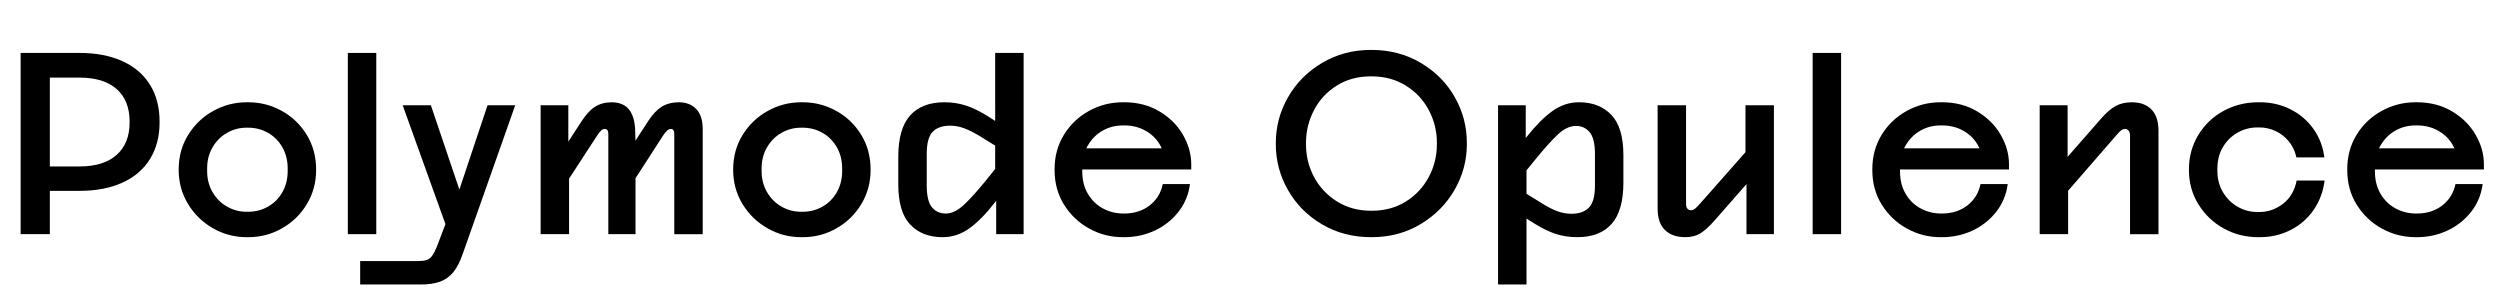
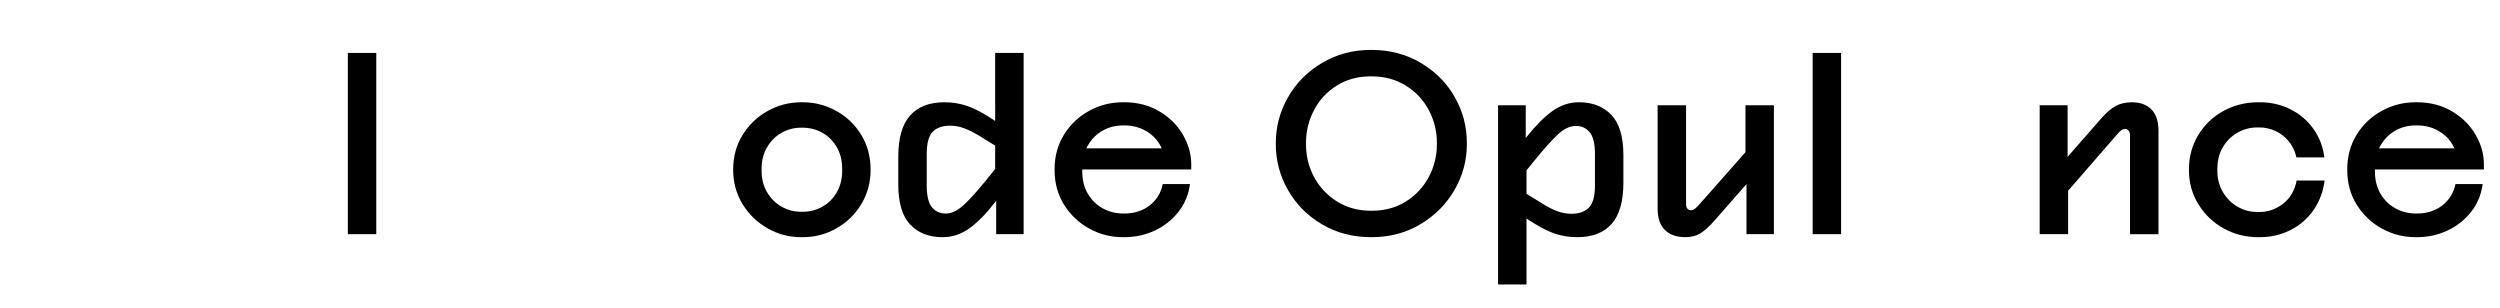
<svg xmlns="http://www.w3.org/2000/svg" data-name="Layer 1" viewBox="0 0 427.11 52.574">
-   <path d="m20.898,10.441c2.063.932,3.64,2.279,4.729,4.042s1.635,3.849,1.635,6.256v.215c0,2.379-.545,4.45-1.635,6.213-1.09,1.764-2.666,3.111-4.729,4.042-2.063.933-4.487,1.397-7.267,1.397h-5.117v7.396H3.525V9.044h10.105c2.779,0,5.203.466,7.267,1.397Zm-12.384,2.816v15.18h5.074c2.752,0,4.865-.66,6.342-1.979,1.477-1.318,2.215-3.167,2.215-5.547v-.129c0-2.408-.738-4.264-2.215-5.568-1.477-1.304-3.59-1.956-6.342-1.956h-5.074Z" />
-   <path d="m32.164,23.019c1.089-1.748,2.522-3.11,4.3-4.085,1.776-.975,3.669-1.462,5.676-1.462h.302c2.006,0,3.897.488,5.676,1.462,1.777.975,3.203,2.336,4.278,4.085s1.612,3.727,1.612,5.935v.086c0,2.122-.523,4.057-1.569,5.805-1.047,1.749-2.458,3.133-4.235,4.149-1.778,1.018-3.698,1.526-5.762,1.526h-.302c-2.063,0-3.985-.509-5.762-1.526-1.778-1.017-3.196-2.4-4.257-4.149-1.06-1.748-1.592-3.683-1.592-5.805v-.086c0-2.208.545-4.186,1.635-5.935Zm4.149,9.805c.616,1.06,1.44,1.885,2.472,2.472,1.033.588,2.136.882,3.312.882h.302c1.231,0,2.364-.294,3.397-.882,1.031-.587,1.849-1.411,2.451-2.472.602-1.06.902-2.265.902-3.612v-.43c0-1.348-.301-2.552-.902-3.613-.603-1.06-1.42-1.885-2.451-2.473-1.032-.587-2.165-.881-3.397-.881h-.302c-1.176,0-2.278.294-3.312.881-1.031.588-1.855,1.413-2.472,2.473-.617,1.061-.925,2.265-.925,3.613v.43c0,1.348.308,2.552.925,3.612Z" />
  <path d="m64.285 40.004h-4.859v-30.96h4.859v30.96z" />
-   <path d="m77.464,46.476c-.616.759-1.37,1.304-2.258,1.634-.889.329-2.007.494-3.354.494h-10.319v-3.999h9.804c.659,0,1.168-.058,1.527-.172.357-.114.673-.352.945-.709.273-.359.552-.896.838-1.612l2.322-6.106.431-.387,5.891-17.631h4.729l-8.943,25.327c-.459,1.348-.996,2.401-1.612,3.161Zm2.515-9.653l-2.752,4.601-8.428-23.436h4.816l6.363,18.835Z" />
-   <path d="m92.363,40.004v-22.017h4.731v10.88l.129-.129v11.266h-4.859Zm11.566,0v-17.114c0-.287-.05-.501-.15-.645s-.266-.215-.494-.215c-.201,0-.395.086-.58.258-.188.172-.424.473-.71.903l-5.375,8.257-2.235-3.096,4.987-7.655c.745-1.146,1.512-1.971,2.301-2.472.788-.501,1.741-.753,2.859-.753.802,0,1.505.172,2.106.516.603.344,1.068.911,1.398,1.699.328.789.494,1.827.494,3.117l.043,1.505v15.695h-4.644Zm11.267,0v-17.114c0-.287-.05-.501-.15-.645s-.251-.215-.452-.215c-.2,0-.401.086-.602.258-.201.172-.445.473-.731.903l-5.332,8.257-2.15-3.096,4.945-7.655c.744-1.146,1.525-1.971,2.344-2.472.816-.501,1.783-.753,2.902-.753,1.232,0,2.221.38,2.967,1.14.744.76,1.117,1.914,1.117,3.461v17.932h-4.858Z" />
  <path d="m126.892,23.019c1.089-1.748,2.522-3.11,4.3-4.085s3.67-1.462,5.676-1.462h.301c2.008,0,3.898.488,5.678,1.462,1.775.975,3.203,2.336,4.277,4.085,1.076,1.748,1.613,3.727,1.613,5.935v.086c0,2.122-.523,4.057-1.57,5.805-1.047,1.749-2.459,3.133-4.234,4.149-1.779,1.018-3.699,1.526-5.764,1.526h-.301c-2.062,0-3.984-.509-5.762-1.526-1.777-1.017-3.196-2.4-4.257-4.149-1.06-1.748-1.591-3.683-1.591-5.805v-.086c0-2.208.545-4.186,1.634-5.935Zm4.149,9.805c.617,1.06,1.441,1.885,2.473,2.472,1.031.588,2.135.882,3.311.882h.301c1.232,0,2.365-.294,3.398-.882,1.031-.587,1.848-1.411,2.451-2.472.602-1.06.902-2.265.902-3.612v-.43c0-1.348-.301-2.552-.902-3.613-.604-1.06-1.42-1.885-2.451-2.473-1.033-.587-2.166-.881-3.398-.881h-.301c-1.176,0-2.279.294-3.311.881-1.031.588-1.855,1.413-2.473,2.473-.617,1.061-.924,2.265-.924,3.613v.43c0,1.348.307,2.552.924,3.612Z" />
  <path d="m155.509,38.37c-1.362-1.434-2.043-3.727-2.043-6.88v-4.688c0-3.21.673-5.568,2.021-7.073s3.297-2.258,5.849-2.258c1.318,0,2.544.187,3.677.559,1.132.373,2.3.932,3.504,1.677l4.343,2.752-2.235,2.795-3.269-2.021c-1.004-.602-1.892-1.046-2.666-1.333-.773-.286-1.562-.43-2.364-.43-1.319,0-2.315.352-2.989,1.054-.674.703-1.01,1.956-1.01,3.763v5.375c0,1.777.293,3.024.881,3.741s1.383,1.074,2.387,1.074c.975,0,1.984-.479,3.031-1.44,1.047-.96,2.372-2.43,3.978-4.407l2.064-2.58,2.149,2.838-2.881,3.741c-1.52,1.95-2.975,3.419-4.364,4.407-1.391.989-2.902,1.483-4.536,1.483-2.322,0-4.165-.716-5.525-2.149Zm19.371-29.327v30.96h-4.688v-7.783l-.172.129V9.044h4.859Z" />
  <path d="m186.102,39.058c-1.778-.974-3.211-2.328-4.3-4.064-1.09-1.733-1.634-3.719-1.634-5.955v-.129c0-2.179.529-4.135,1.591-5.87,1.06-1.734,2.486-3.096,4.278-4.085,1.791-.989,3.72-1.484,5.783-1.484h.258c2.265,0,4.271.523,6.021,1.57,1.748,1.047,3.089,2.386,4.021,4.021.931,1.634,1.397,3.297,1.397,4.988v.903h-20.167v-3.613h17.372l-1.764,3.14v-.817c0-1.09-.294-2.114-.881-3.075-.588-.96-1.405-1.727-2.451-2.3-1.047-.573-2.229-.86-3.548-.86h-.215c-1.29,0-2.458.301-3.504.903-1.047.602-1.886,1.448-2.516,2.537-.631,1.09-.946,2.322-.946,3.699v.688c0,1.491.322,2.781.968,3.87.644,1.09,1.505,1.921,2.58,2.494,1.074.573,2.228.859,3.461.859h.172c1.691,0,3.132-.458,4.322-1.376,1.188-.917,1.941-2.135,2.257-3.654h4.644c-.231,1.777-.882,3.353-1.957,4.729s-2.423,2.444-4.042,3.204c-1.62.759-3.361,1.139-5.225,1.139h-.258c-2.035,0-3.941-.487-5.719-1.462Z" />
  <path d="m225.856,38.328c-2.481-1.462-4.415-3.411-5.806-5.849-1.391-2.436-2.085-5.045-2.085-7.826v-.258c0-2.752.694-5.346,2.085-7.783,1.391-2.436,3.333-4.393,5.827-5.87,2.493-1.476,5.273-2.214,8.342-2.214h.086c3.124,0,5.934.738,8.428,2.214,2.494,1.477,4.429,3.426,5.805,5.848,1.376,2.423,2.064,5.024,2.064,7.805v.258c0,2.752-.695,5.34-2.086,7.762-1.391,2.423-3.325,4.38-5.805,5.87s-5.268,2.235-8.363,2.235h-.086c-3.125,0-5.928-.731-8.406-2.192Zm14.318-3.892c1.677-1.046,2.981-2.437,3.913-4.171s1.397-3.606,1.397-5.612v-.258c0-2.006-.466-3.877-1.397-5.612-.932-1.734-2.243-3.124-3.935-4.171-1.691-1.046-3.641-1.569-5.848-1.569h-.086c-2.208,0-4.149.523-5.827,1.569-1.677,1.047-2.974,2.444-3.892,4.192-.917,1.749-1.376,3.612-1.376,5.59v.258c0,2.007.459,3.871,1.376,5.591.918,1.72,2.222,3.11,3.913,4.171s3.641,1.591,5.849,1.591h.086c2.207,0,4.149-.522,5.826-1.569Z" />
  <path d="m255.933,17.988h4.731v7.654l.129-.129v23.091h-4.859v-30.616Zm9.848,21.974c-1.118-.372-2.279-.932-3.483-1.677l-4.386-2.752,2.279-2.795,3.268,2.021c.975.603,1.849,1.047,2.623,1.333.774.287,1.576.43,2.408.43,1.29,0,2.278-.351,2.967-1.053.688-.702,1.032-1.957,1.032-3.763v-5.375c0-1.777-.301-3.024-.903-3.741-.602-.716-1.376-1.075-2.322-1.075-1.031,0-2.063.48-3.096,1.441s-2.351,2.429-3.956,4.407l-2.106,2.581-2.15-2.839,2.881-3.741c1.548-1.949,3.017-3.418,4.407-4.407,1.391-.989,2.903-1.484,4.537-1.484,2.293,0,4.128.717,5.504,2.15,1.376,1.434,2.063,3.727,2.063,6.88v4.687c0,3.211-.674,5.569-2.021,7.074-1.348,1.505-3.297,2.257-5.848,2.257-1.349,0-2.58-.186-3.698-.559Z" />
  <path d="m288.29,35.662c.157.172.351.258.581.258.258,0,.494-.086.709-.258s.522-.487.925-.946l8.471-9.589,2.795,2.452-8.857,10.104c-.918,1.032-1.728,1.764-2.43,2.193-.703.43-1.556.644-2.559.644-1.491,0-2.652-.408-3.483-1.226-.831-.816-1.247-2.027-1.247-3.633v-17.674h4.859v16.856c0,.373.078.645.236.817Zm14.771-17.674v22.017h-4.686v-10.879l-.172.086v-11.224h4.858Z" />
  <path d="m314.54 40.004h-4.859v-30.96h4.859v30.96z" />
-   <path d="m325.808,39.058c-1.778-.974-3.211-2.328-4.3-4.064-1.09-1.733-1.634-3.719-1.634-5.955v-.129c0-2.179.529-4.135,1.591-5.87,1.06-1.734,2.486-3.096,4.278-4.085,1.791-.989,3.72-1.484,5.783-1.484h.258c2.265,0,4.271.523,6.021,1.57,1.748,1.047,3.089,2.386,4.021,4.021.931,1.634,1.397,3.297,1.397,4.988v.903h-20.167v-3.613h17.372l-1.764,3.14v-.817c0-1.09-.294-2.114-.881-3.075-.588-.96-1.405-1.727-2.451-2.3-1.047-.573-2.229-.86-3.548-.86h-.215c-1.29,0-2.458.301-3.504.903-1.047.602-1.886,1.448-2.516,2.537-.631,1.09-.946,2.322-.946,3.699v.688c0,1.491.322,2.781.968,3.87.644,1.09,1.505,1.921,2.58,2.494,1.074.573,2.228.859,3.461.859h.172c1.691,0,3.132-.458,4.322-1.376,1.188-.917,1.941-2.135,2.257-3.654h4.644c-.231,1.777-.882,3.353-1.957,4.729s-2.423,2.444-4.042,3.204c-1.62.759-3.361,1.139-5.225,1.139h-.258c-2.035,0-3.941-.487-5.719-1.462Z" />
  <path d="m348.467,40.004v-22.017h4.773v10.88l.086-.129v11.266h-4.859Zm15.18-17.695c-.172-.186-.373-.28-.603-.28-.258,0-.494.094-.709.28-.215.186-.51.494-.882.924l-8.557,9.848-2.795-2.709,8.815-10.062c.889-1.032,1.727-1.763,2.516-2.193.788-.43,1.713-.645,2.773-.645,1.434,0,2.551.409,3.354,1.226.802.817,1.204,2.028,1.204,3.634v17.673h-4.859v-16.814c0-.401-.086-.695-.258-.881Z" />
  <path d="m379.922,39.037c-1.792-.988-3.232-2.357-4.321-4.106-1.09-1.748-1.634-3.712-1.634-5.891v-.086c0-2.179.537-4.15,1.612-5.913,1.075-1.763,2.516-3.132,4.321-4.106s3.769-1.462,5.891-1.462h.302c1.892,0,3.633.402,5.224,1.204,1.592.803,2.896,1.914,3.913,3.333s1.641,3.046,1.871,4.88h-4.773c-.23-1.06-.666-1.978-1.312-2.752-.644-.774-1.404-1.361-2.279-1.763-.874-.401-1.784-.602-2.731-.602h-.344c-1.204,0-2.329.294-3.375.881-1.047.588-1.886,1.413-2.516,2.473-.631,1.061-.946,2.294-.946,3.699v.344c0,1.376.315,2.595.946,3.655.63,1.06,1.469,1.892,2.516,2.494,1.046.602,2.171.902,3.375.902h.344c1.463,0,2.802-.466,4.021-1.397,1.219-.931,2-2.258,2.344-3.978h4.773c-.231,1.864-.854,3.533-1.871,5.01s-2.329,2.623-3.935,3.439c-1.605.817-3.353,1.226-5.245,1.226h-.302c-2.121,0-4.078-.494-5.869-1.483Z" />
  <path d="m406.947,39.058c-1.778-.974-3.211-2.328-4.3-4.064-1.09-1.733-1.634-3.719-1.634-5.955v-.129c0-2.179.529-4.135,1.591-5.87,1.06-1.734,2.486-3.096,4.278-4.085,1.791-.989,3.72-1.484,5.783-1.484h.258c2.265,0,4.271.523,6.021,1.57,1.748,1.047,3.089,2.386,4.021,4.021.931,1.634,1.397,3.297,1.397,4.988v.903h-20.167v-3.613h17.372l-1.764,3.14v-.817c0-1.09-.294-2.114-.881-3.075-.588-.96-1.405-1.727-2.451-2.3-1.047-.573-2.229-.86-3.548-.86h-.215c-1.29,0-2.458.301-3.504.903-1.047.602-1.886,1.448-2.516,2.537-.631,1.09-.946,2.322-.946,3.699v.688c0,1.491.322,2.781.968,3.87.644,1.09,1.505,1.921,2.58,2.494,1.074.573,2.228.859,3.461.859h.172c1.691,0,3.132-.458,4.322-1.376,1.188-.917,1.941-2.135,2.257-3.654h4.644c-.231,1.777-.882,3.353-1.957,4.729s-2.423,2.444-4.042,3.204c-1.62.759-3.361,1.139-5.225,1.139h-.258c-2.035,0-3.941-.487-5.719-1.462Z" />
</svg>